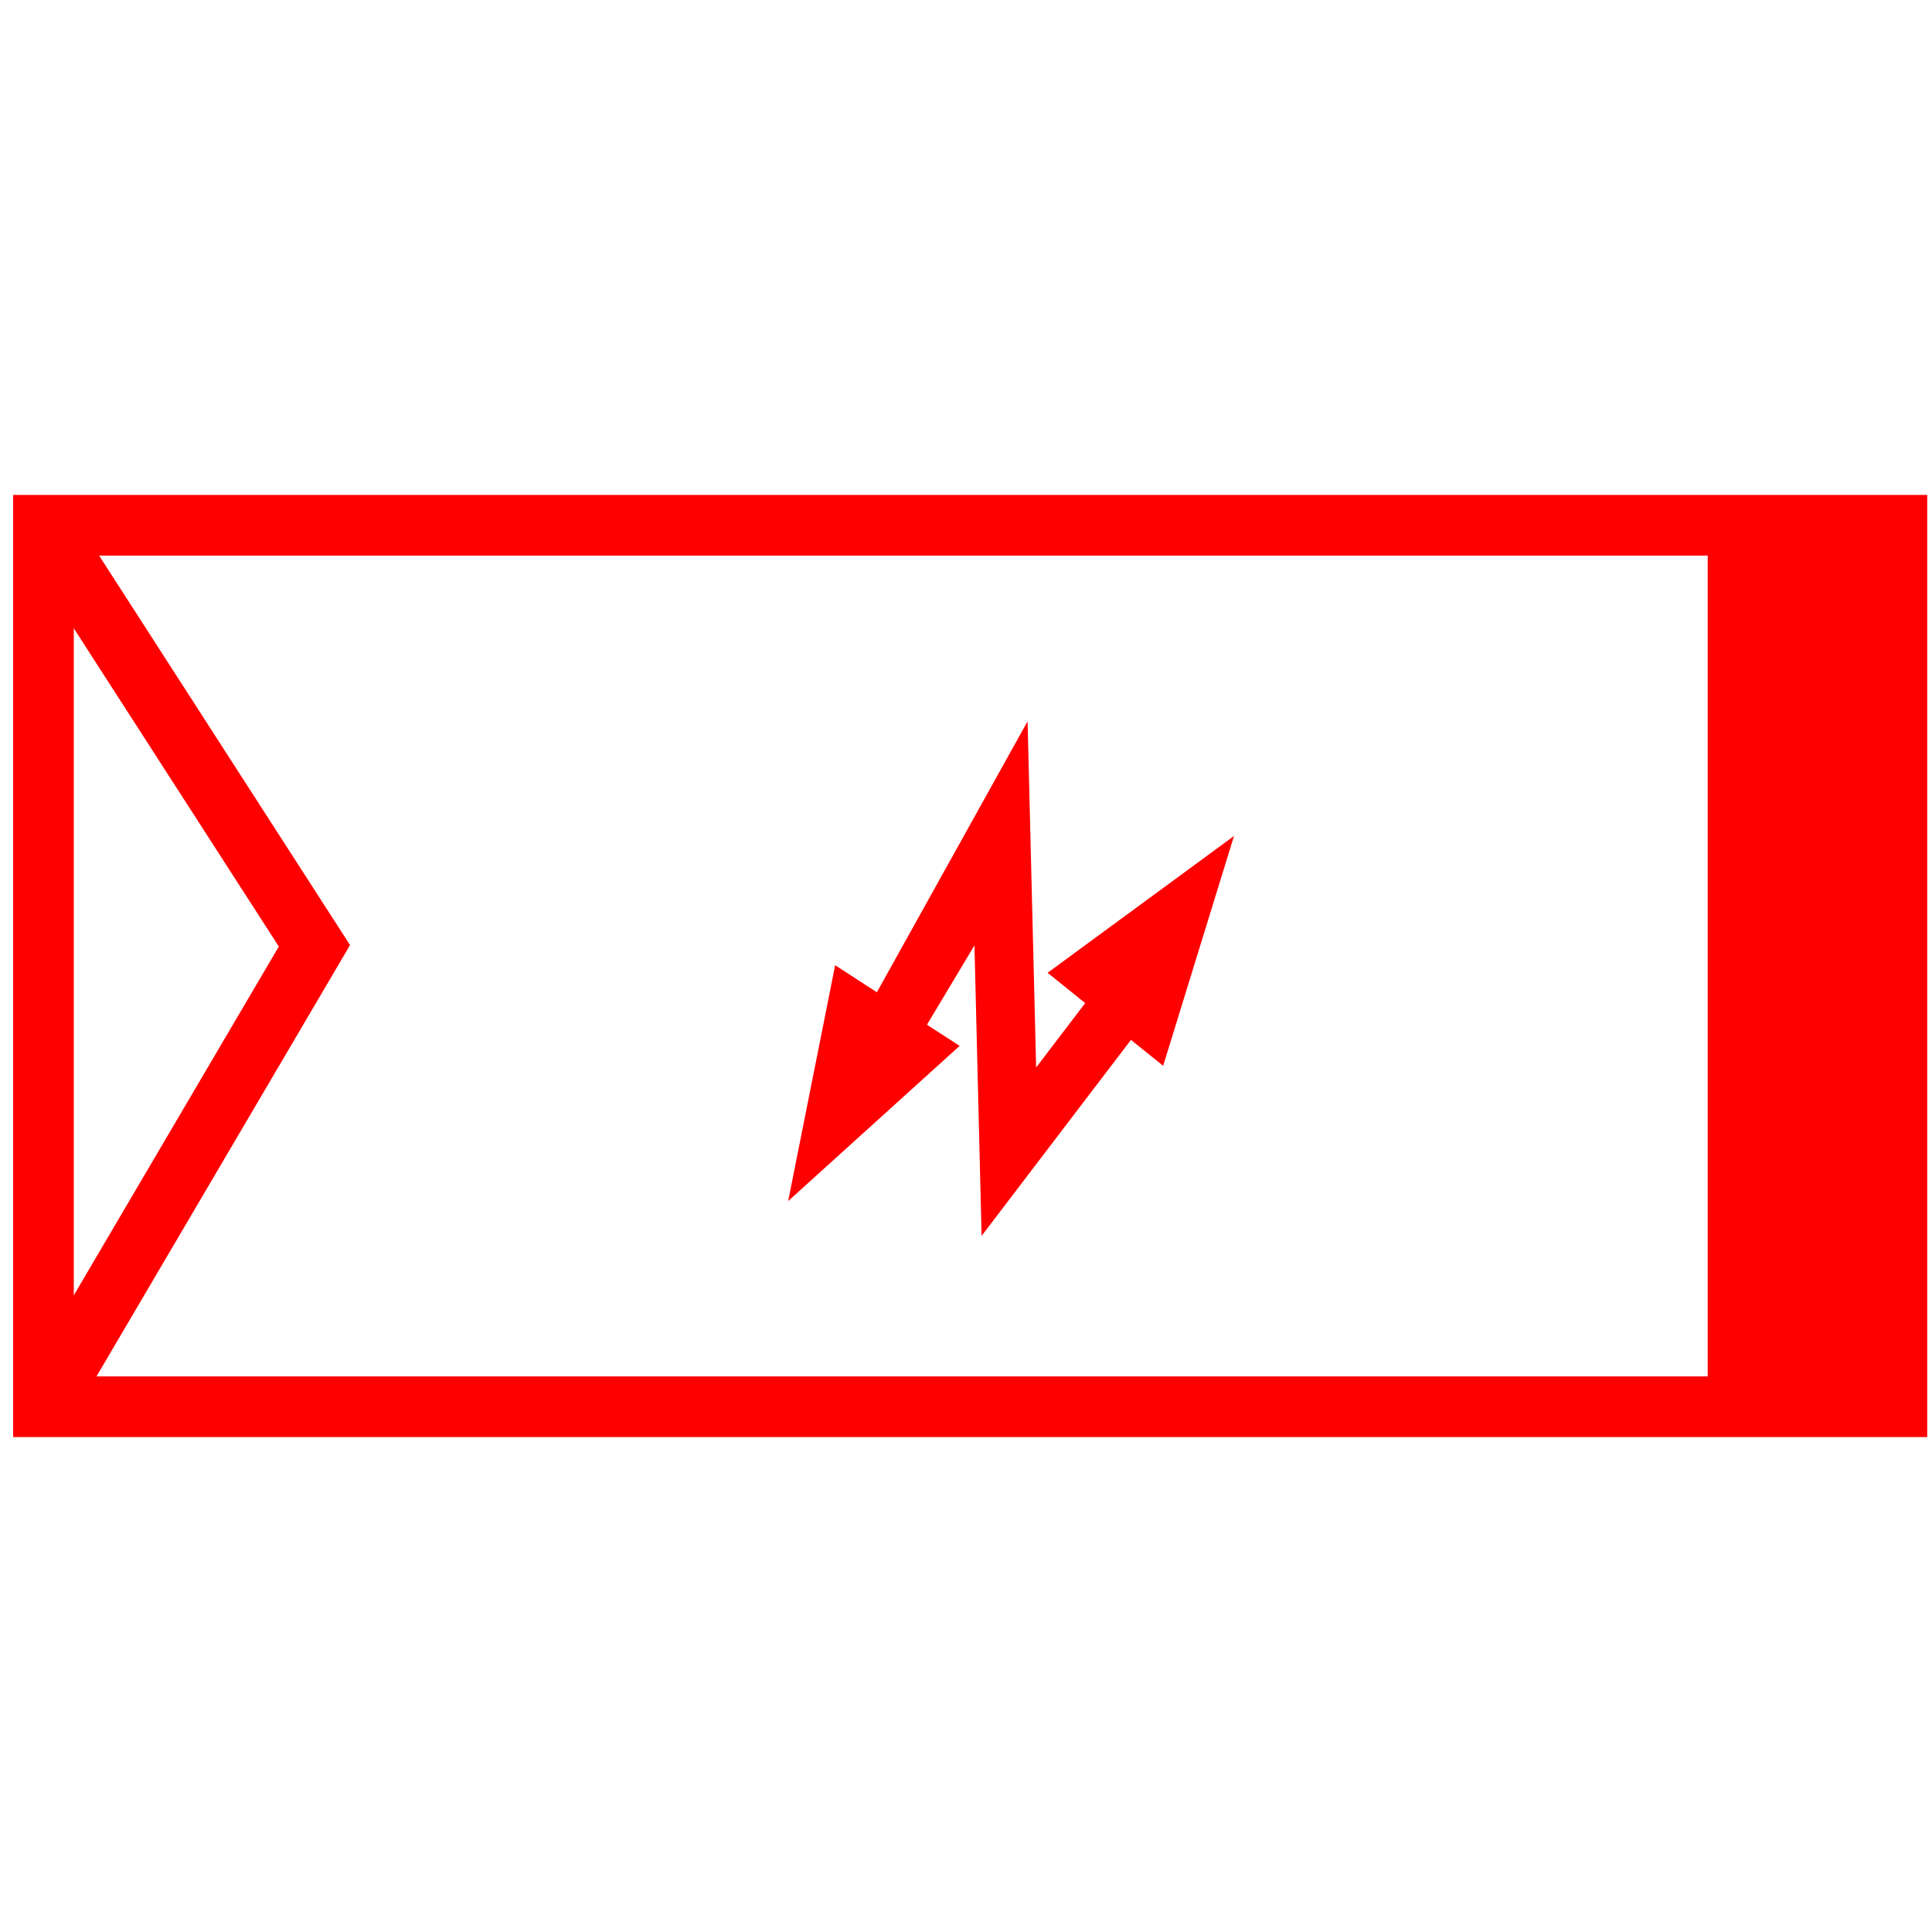
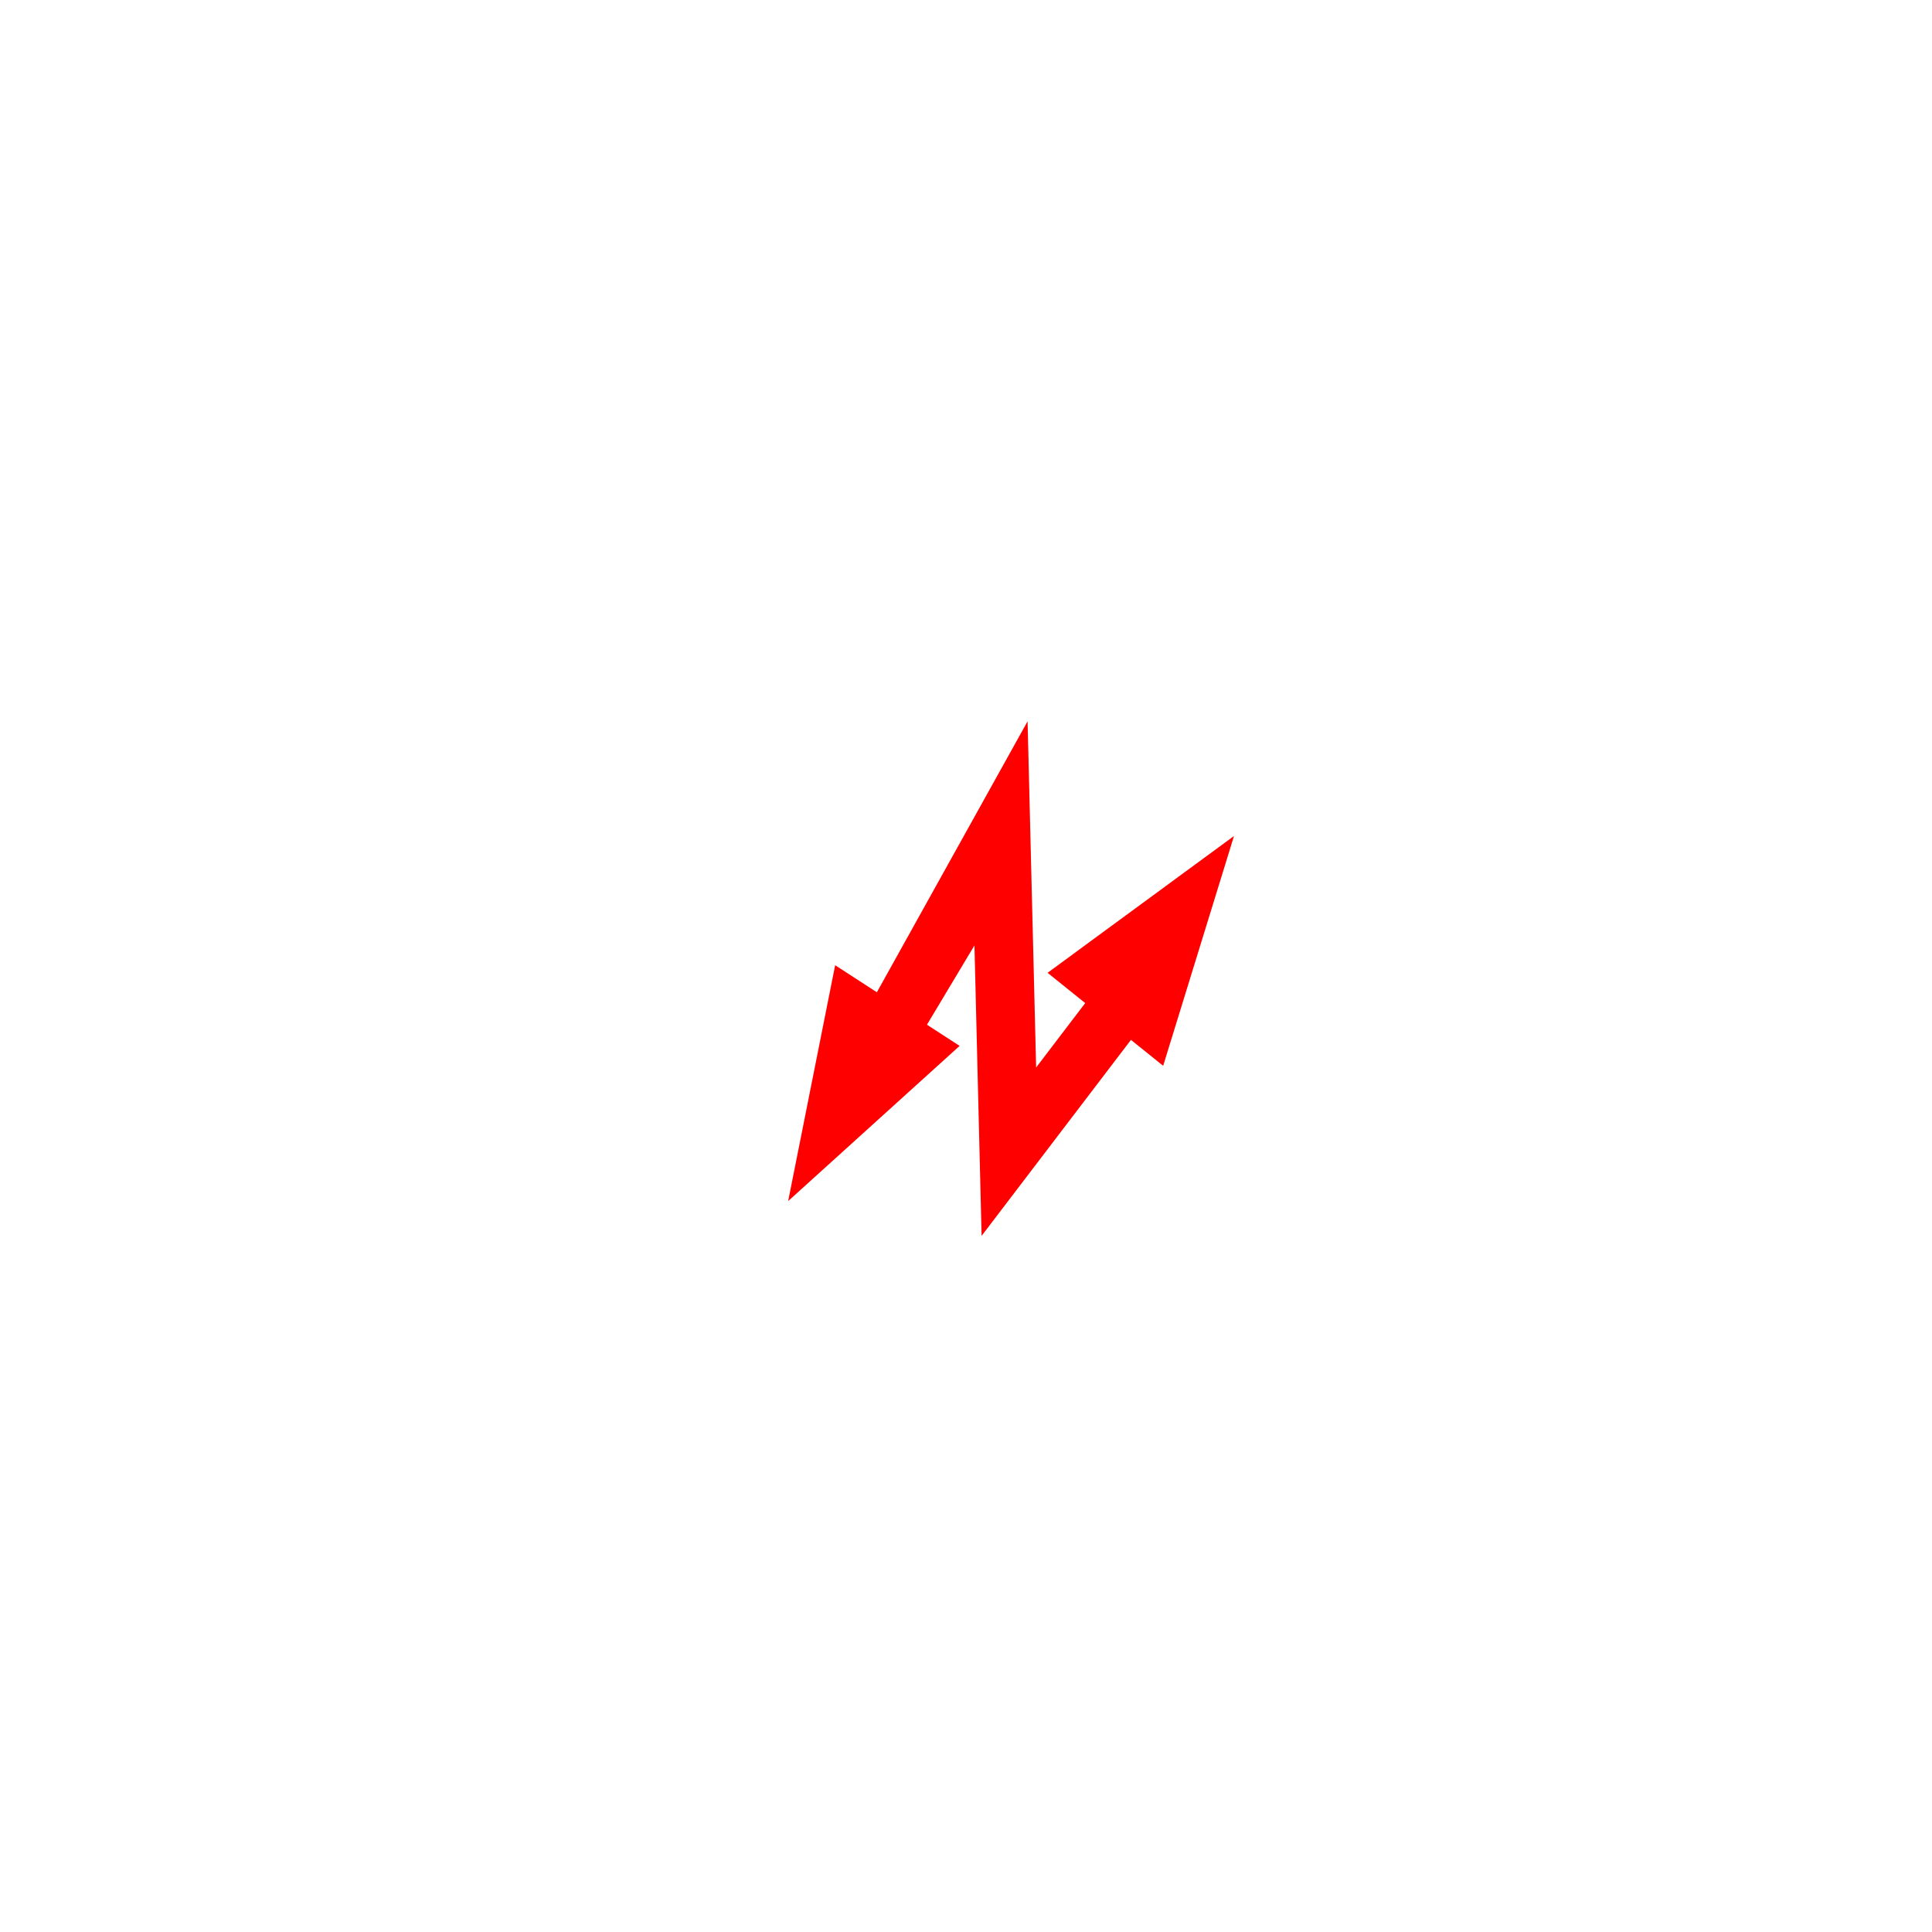
<svg xmlns="http://www.w3.org/2000/svg" id="图层_1" data-name="图层 1" viewBox="0 0 400 400">
  <defs>
    <style>.cls-1{fill:none;stroke:red;stroke-miterlimit:10;stroke-width:12.56px;}.cls-2{fill:red;}</style>
  </defs>
-   <rect class="cls-1" x="9" y="108.75" width="383.73" height="182.5" />
-   <rect class="cls-2" x="353.56" y="108.75" width="43.66" height="179.32" />
-   <polyline class="cls-1" points="9 108.75 65.1 195.82 9 291.25" />
  <polygon class="cls-2" points="203.23 255.87 201.75 195.74 188.89 217.21 178.18 211.49 212.75 149.34 214.52 221.01 225.48 206.63 235.14 214 203.23 255.87" />
  <polygon class="cls-2" points="255.49 173.08 216.89 201.41 240.82 220.66 255.49 173.08" />
  <polygon class="cls-2" points="163.18 248.67 198.68 216.54 172.91 199.84 163.18 248.67" />
</svg>